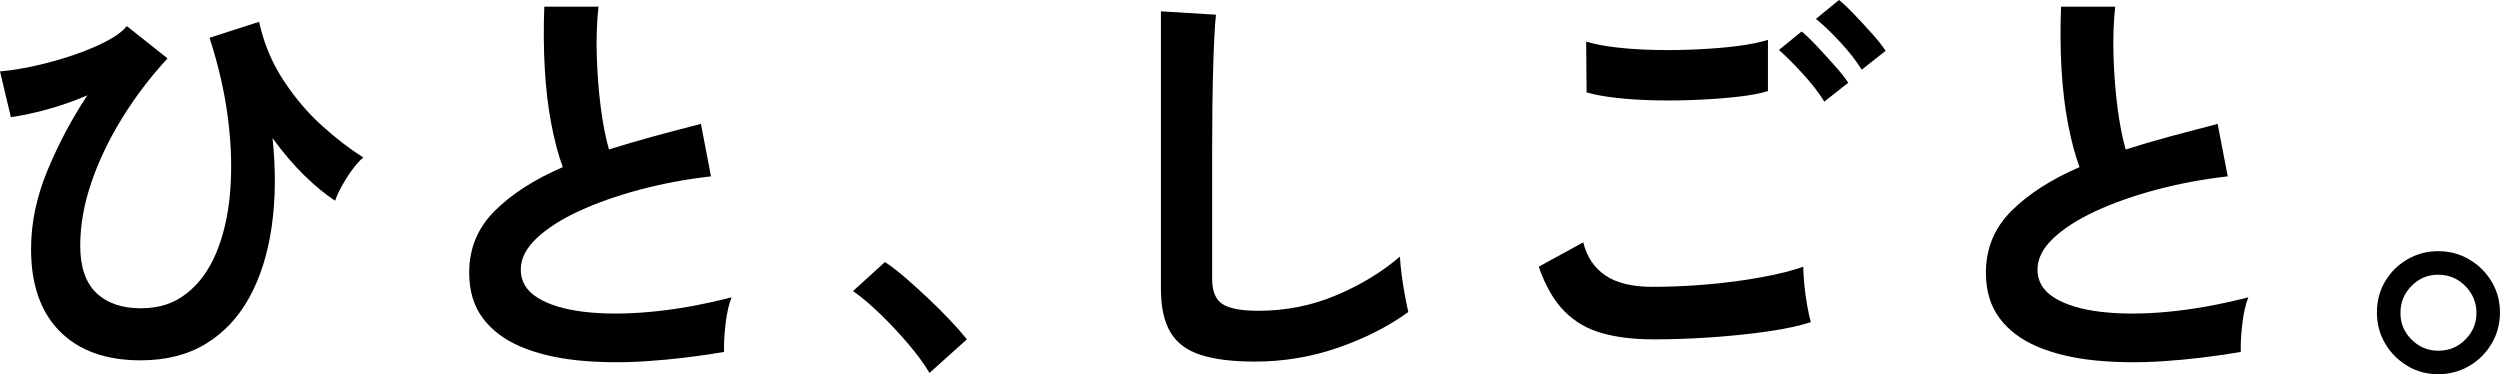
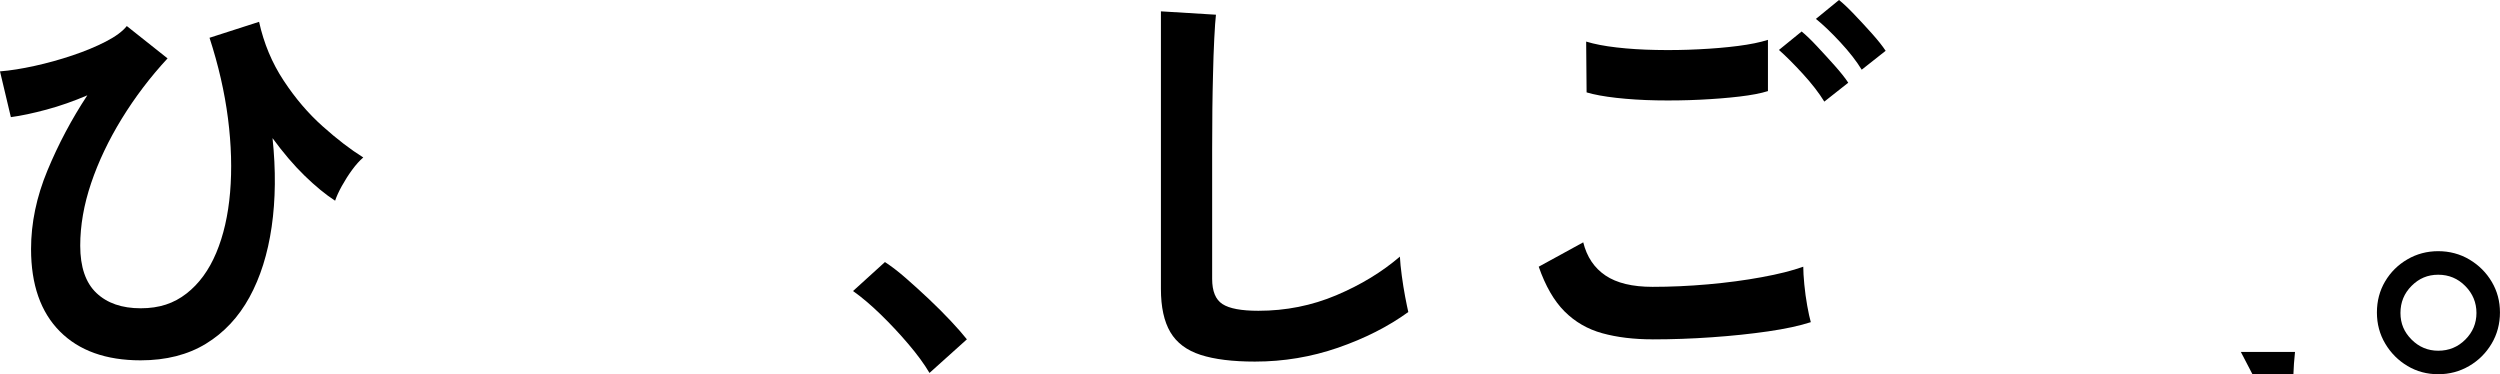
<svg xmlns="http://www.w3.org/2000/svg" id="_レイヤー_2" width="579.67" height="86.77" viewBox="0 0 579.67 86.77">
  <g id="design">
    <g>
      <path d="M32.62,83.55c-8.05,0-14.3-2.24-18.75-6.72-4.45-4.48-6.67-10.84-6.67-19.09,0-6.04,1.27-12.11,3.8-18.21,2.53-6.1,5.61-11.91,9.25-17.43-3.18,1.36-6.33,2.47-9.45,3.31-3.12,.84-5.88,1.43-8.28,1.75L0,16.55c2.4-.19,5.08-.62,8.03-1.27,2.95-.65,5.88-1.46,8.76-2.43,2.89-.97,5.47-2.04,7.74-3.21,2.27-1.17,3.9-2.37,4.87-3.6l9.45,7.5c-4.03,4.35-7.56,9.01-10.61,13.97-3.05,4.97-5.42,9.95-7.11,14.95-1.69,5-2.53,9.84-2.53,14.51,0,4.93,1.25,8.59,3.75,10.96,2.5,2.37,5.92,3.55,10.27,3.55s7.69-1.14,10.61-3.41c2.92-2.27,5.22-5.42,6.91-9.45,1.69-4.02,2.76-8.7,3.21-14.02,.45-5.32,.29-11.04-.49-17.14-.78-6.1-2.21-12.33-4.28-18.7l11.49-3.7c1.1,5,3,9.54,5.7,13.63,2.69,4.09,5.71,7.63,9.06,10.61,3.34,2.99,6.48,5.39,9.4,7.21-.84,.72-1.7,1.67-2.58,2.87-.88,1.2-1.67,2.45-2.39,3.75-.72,1.3-1.23,2.43-1.56,3.41-2.21-1.43-4.56-3.36-7.06-5.79-2.5-2.43-4.98-5.34-7.45-8.72,.78,7.4,.71,14.25-.2,20.55-.91,6.3-2.63,11.75-5.16,16.36-2.53,4.61-5.89,8.2-10.08,10.76s-9.24,3.85-15.14,3.85Z" />
-       <path d="M167.9,81.6c-6.1,1.04-12.04,1.75-17.82,2.14-5.78,.39-11.17,.32-16.17-.19-5-.52-9.38-1.57-13.15-3.16-3.77-1.59-6.7-3.8-8.81-6.62-2.11-2.82-3.16-6.34-3.16-10.57,0-5.58,1.96-10.34,5.89-14.27,3.93-3.93,9.2-7.32,15.82-10.18-1.04-2.79-1.93-6.15-2.68-10.08-.75-3.93-1.25-8.21-1.51-12.85-.26-4.64-.29-9.4-.1-14.27h12.56c-.39,3.57-.52,7.42-.39,11.54,.13,4.12,.44,8.07,.92,11.83,.49,3.77,1.12,7.01,1.9,9.74,3.25-1.04,6.67-2.04,10.27-3.02s7.29-1.95,11.05-2.92l2.34,12.17c-5.71,.65-11.2,1.67-16.46,3.07-5.26,1.4-9.97,3.05-14.12,4.97-4.16,1.92-7.45,4.03-9.88,6.33-2.43,2.31-3.65,4.72-3.65,7.25,0,2.73,1.3,4.9,3.9,6.52,2.6,1.62,6.17,2.71,10.71,3.26,4.54,.55,9.75,.55,15.63,0,5.87-.55,12.09-1.67,18.65-3.36-.65,1.62-1.12,3.7-1.41,6.23-.29,2.53-.41,4.67-.34,6.43Z" />
      <path d="M215.52,86.47c-1.23-2.08-2.87-4.32-4.92-6.72-2.04-2.4-4.19-4.69-6.43-6.87-2.24-2.17-4.37-3.98-6.38-5.4l7.4-6.72c1.49,.97,3.12,2.22,4.87,3.75,1.75,1.53,3.54,3.15,5.36,4.87,1.82,1.72,3.49,3.39,5.02,5.02,1.52,1.62,2.77,3.05,3.75,4.28l-8.67,7.79Z" />
      <path d="M290.99,83.84c-5.19,0-9.4-.52-12.61-1.56-3.21-1.04-5.55-2.79-7.01-5.26-1.46-2.47-2.19-5.81-2.19-10.03V2.63l12.76,.78c-.13,1.1-.26,2.96-.39,5.55-.13,2.6-.23,5.39-.29,8.37-.07,2.4-.11,5.03-.15,7.89-.03,2.86-.05,6.01-.05,9.45v29.99c0,2.86,.79,4.8,2.39,5.84,1.59,1.04,4.37,1.56,8.33,1.56,6.36,0,12.38-1.2,18.06-3.6,5.68-2.4,10.6-5.39,14.75-8.96,.06,1.23,.21,2.71,.44,4.43,.23,1.72,.49,3.34,.78,4.87,.29,1.53,.54,2.71,.73,3.55-4.67,3.38-10.11,6.13-16.31,8.28-6.2,2.14-12.61,3.21-19.23,3.21Z" />
      <path d="M383.17,78.68c-4.35,0-8.23-.47-11.64-1.41-3.41-.94-6.33-2.63-8.76-5.06s-4.43-5.89-5.99-10.37l10.32-5.65c.84,3.38,2.56,5.94,5.16,7.69,2.6,1.75,6.23,2.63,10.91,2.63,4.15,0,8.44-.19,12.85-.58,4.41-.39,8.57-.94,12.46-1.66,3.9-.71,7.11-1.52,9.64-2.43,0,1.04,.08,2.4,.24,4.09,.16,1.69,.39,3.34,.68,4.97,.29,1.62,.57,2.89,.83,3.8-2.6,.84-5.91,1.56-9.93,2.14-4.03,.58-8.36,1.04-13,1.36-4.64,.33-9.24,.49-13.78,.49Zm-15.29-57.26l-.1-11.78c1.88,.58,4.24,1.04,7.06,1.36,2.82,.33,5.87,.52,9.15,.58,3.28,.07,6.57,.02,9.88-.15,3.31-.16,6.36-.42,9.15-.78,2.79-.36,5.1-.83,6.91-1.41v11.88c-1.62,.52-3.83,.94-6.62,1.27-2.79,.33-5.84,.57-9.15,.73-3.31,.16-6.65,.21-10.03,.15-3.38-.06-6.49-.26-9.35-.58-2.86-.32-5.16-.75-6.91-1.27Zm55.12,2.14c-1.23-2.01-2.89-4.15-4.97-6.43-2.08-2.27-3.93-4.12-5.55-5.55l5.26-4.28c.97,.78,2.16,1.92,3.55,3.41,1.4,1.49,2.77,3,4.14,4.53,1.36,1.53,2.4,2.84,3.12,3.94l-5.55,4.38Zm8.67-7.4c-1.23-2.01-2.89-4.14-4.97-6.38-2.08-2.24-3.96-4.04-5.65-5.4l5.36-4.38c.97,.78,2.16,1.9,3.55,3.36,1.4,1.46,2.78,2.96,4.14,4.48,1.36,1.53,2.4,2.84,3.12,3.94l-5.55,4.38Z" />
-       <path d="M519.58,81.6c-6.1,1.04-12.04,1.75-17.82,2.14-5.78,.39-11.17,.32-16.17-.19-5-.52-9.38-1.57-13.15-3.16-3.77-1.59-6.7-3.8-8.81-6.62-2.11-2.82-3.16-6.34-3.16-10.57,0-5.58,1.96-10.34,5.89-14.27,3.93-3.93,9.2-7.32,15.82-10.18-1.04-2.79-1.93-6.15-2.68-10.08-.75-3.93-1.25-8.21-1.51-12.85-.26-4.64-.29-9.4-.1-14.27h12.56c-.39,3.57-.52,7.42-.39,11.54,.13,4.12,.44,8.07,.92,11.83,.49,3.77,1.12,7.01,1.9,9.74,3.25-1.04,6.67-2.04,10.27-3.02,3.6-.97,7.29-1.95,11.05-2.92l2.34,12.17c-5.71,.65-11.2,1.67-16.46,3.07-5.26,1.4-9.97,3.05-14.12,4.97-4.16,1.92-7.45,4.03-9.88,6.33-2.43,2.31-3.65,4.72-3.65,7.25,0,2.73,1.3,4.9,3.9,6.52,2.6,1.62,6.17,2.71,10.71,3.26,4.54,.55,9.75,.55,15.63,0,5.87-.55,12.09-1.67,18.65-3.36-.65,1.62-1.12,3.7-1.41,6.23-.29,2.53-.41,4.67-.34,6.43Z" />
+       <path d="M519.58,81.6h12.56c-.39,3.57-.52,7.42-.39,11.54,.13,4.12,.44,8.07,.92,11.83,.49,3.77,1.12,7.01,1.9,9.74,3.25-1.04,6.67-2.04,10.27-3.02,3.6-.97,7.29-1.95,11.05-2.92l2.34,12.17c-5.71,.65-11.2,1.67-16.46,3.07-5.26,1.4-9.97,3.05-14.12,4.97-4.16,1.92-7.45,4.03-9.88,6.33-2.43,2.31-3.65,4.72-3.65,7.25,0,2.73,1.3,4.9,3.9,6.52,2.6,1.62,6.17,2.71,10.71,3.26,4.54,.55,9.75,.55,15.63,0,5.87-.55,12.09-1.67,18.65-3.36-.65,1.62-1.12,3.7-1.41,6.23-.29,2.53-.41,4.67-.34,6.43Z" />
      <path d="M565.35,86.77c-2.6,0-4.97-.63-7.11-1.9-2.14-1.27-3.86-2.99-5.16-5.16-1.3-2.17-1.95-4.59-1.95-7.25s.63-5.06,1.9-7.21c1.27-2.14,2.99-3.85,5.16-5.11,2.17-1.27,4.56-1.9,7.16-1.9s5.08,.65,7.25,1.95c2.17,1.3,3.9,3.02,5.16,5.16,1.27,2.14,1.9,4.51,1.9,7.11s-.65,5.08-1.95,7.25c-1.3,2.17-3.04,3.9-5.21,5.16-2.18,1.27-4.56,1.9-7.16,1.9Zm0-5.45c2.47,0,4.56-.86,6.28-2.58,1.72-1.72,2.58-3.78,2.58-6.18s-.86-4.48-2.58-6.23c-1.72-1.75-3.81-2.63-6.28-2.63s-4.46,.86-6.18,2.58-2.58,3.81-2.58,6.28,.86,4.46,2.58,6.18c1.72,1.72,3.78,2.58,6.18,2.58Z" />
    </g>
  </g>
</svg>